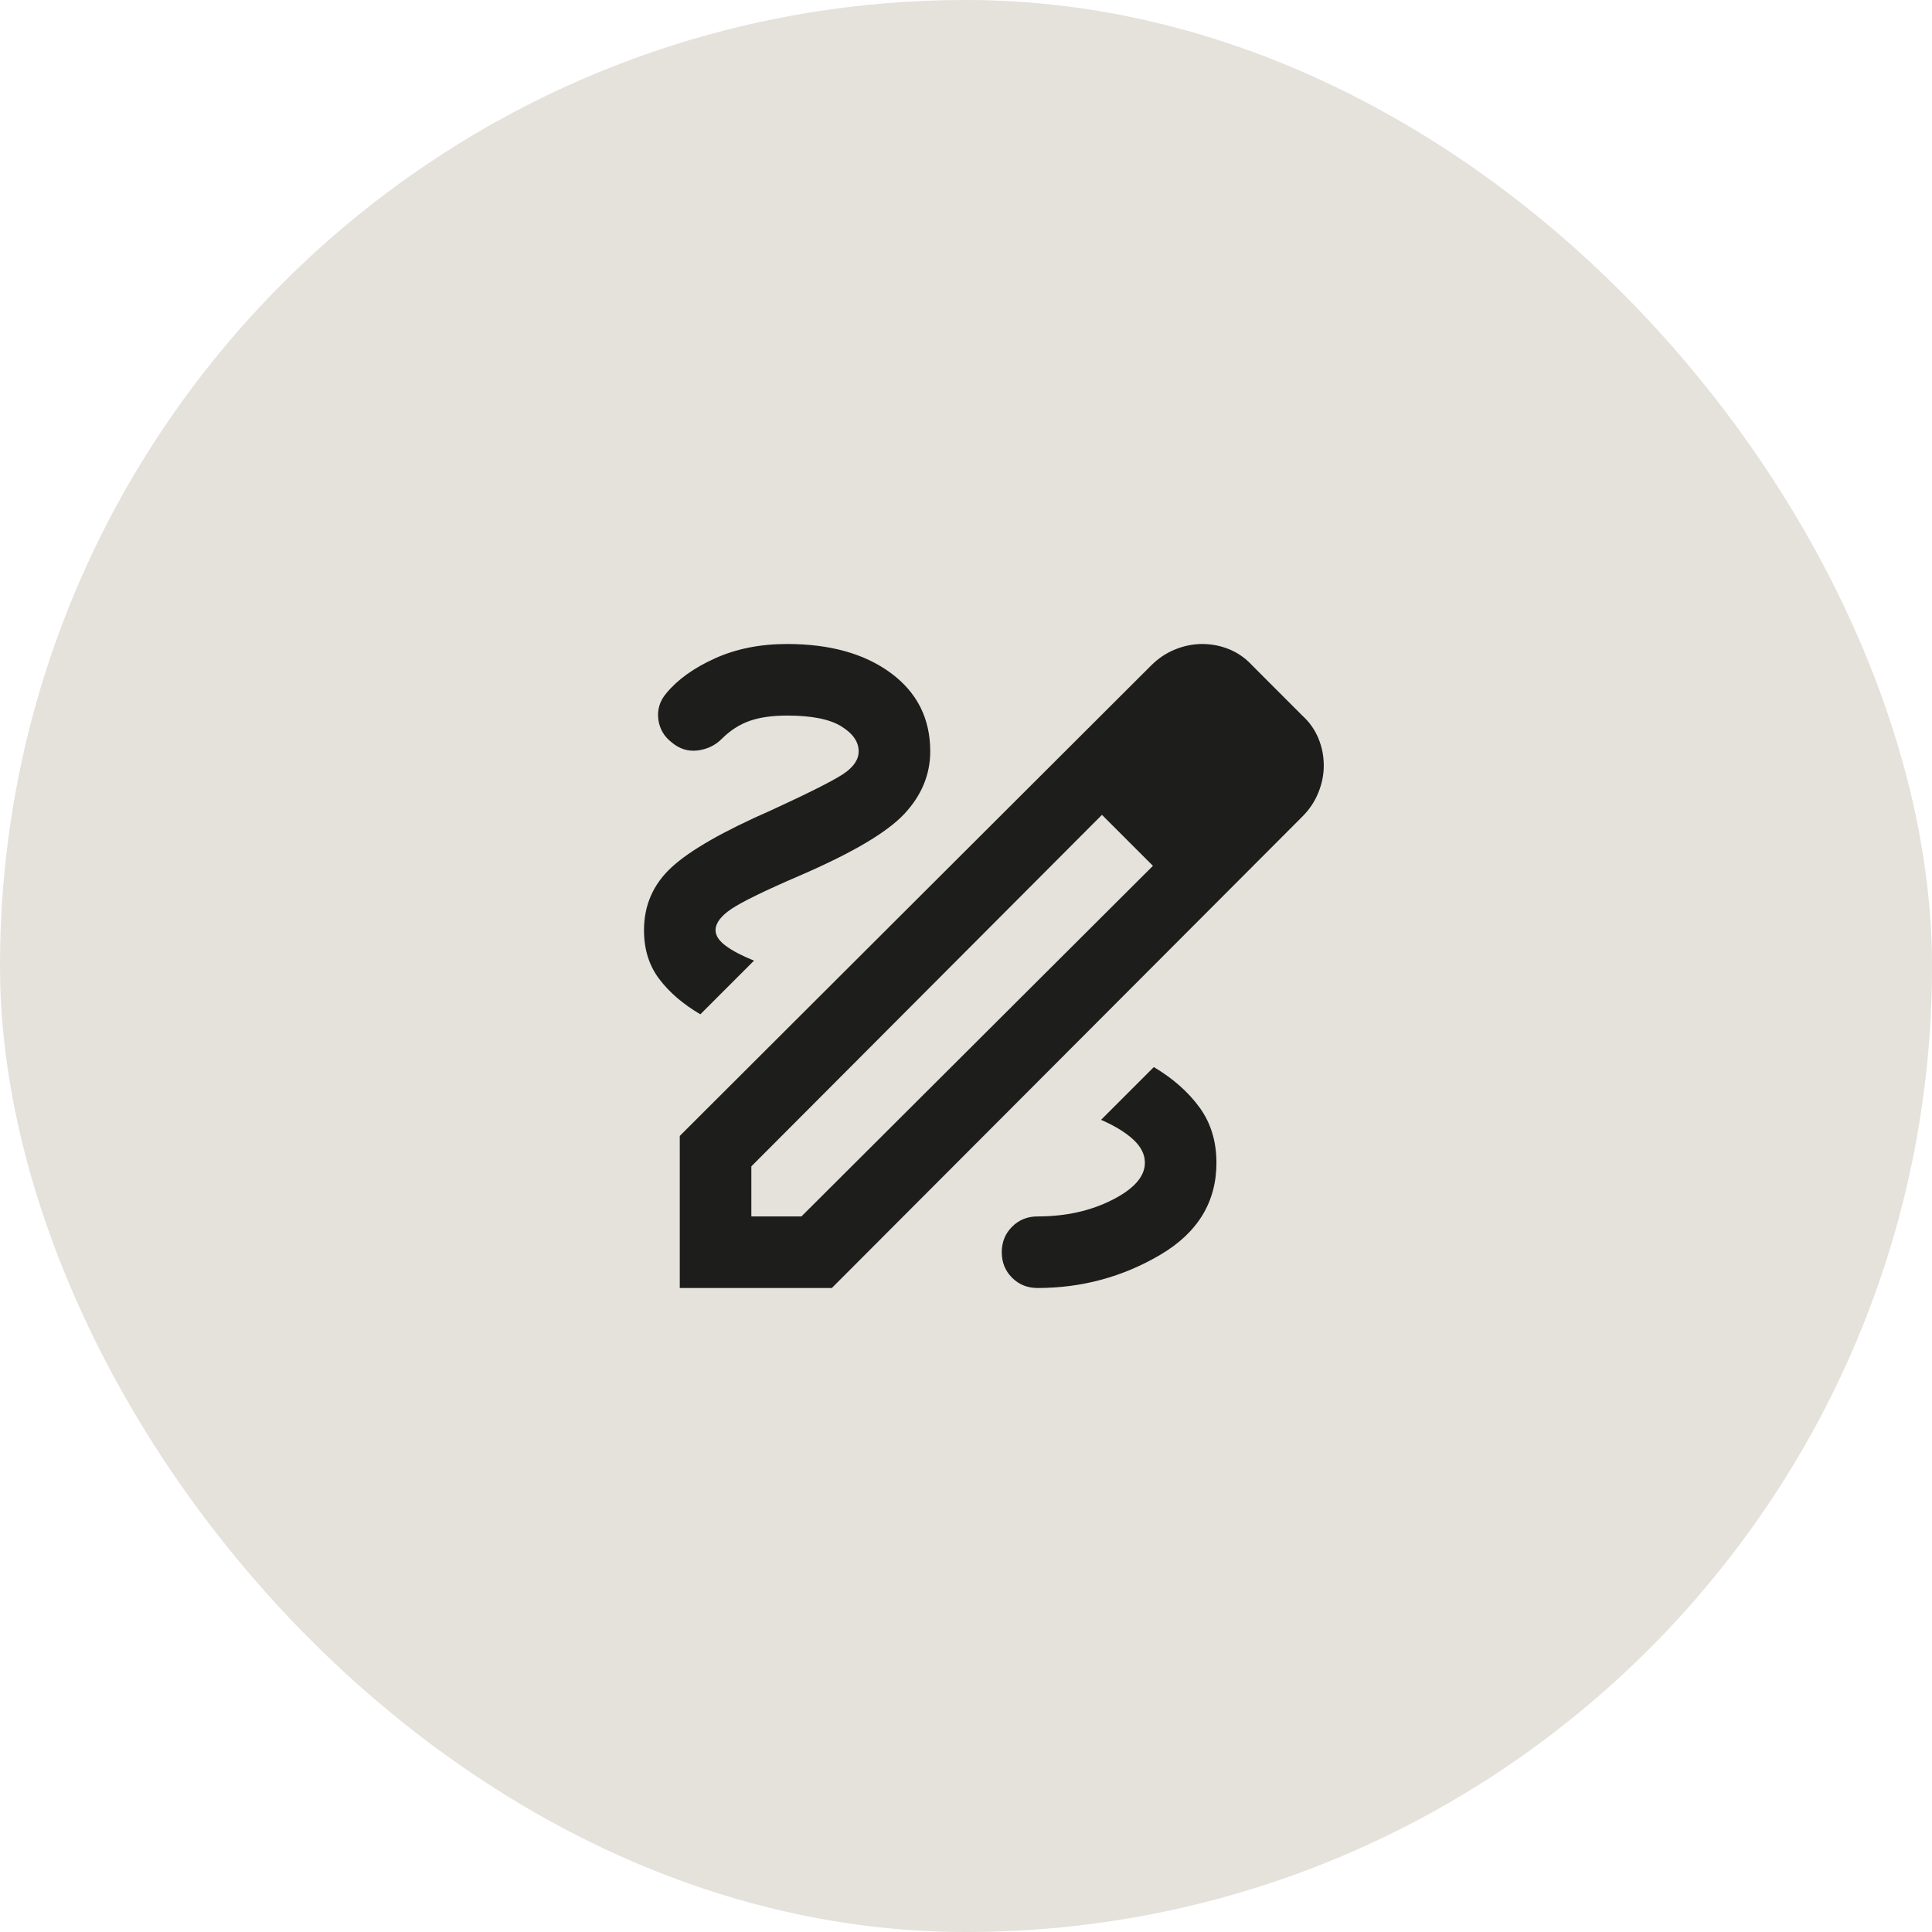
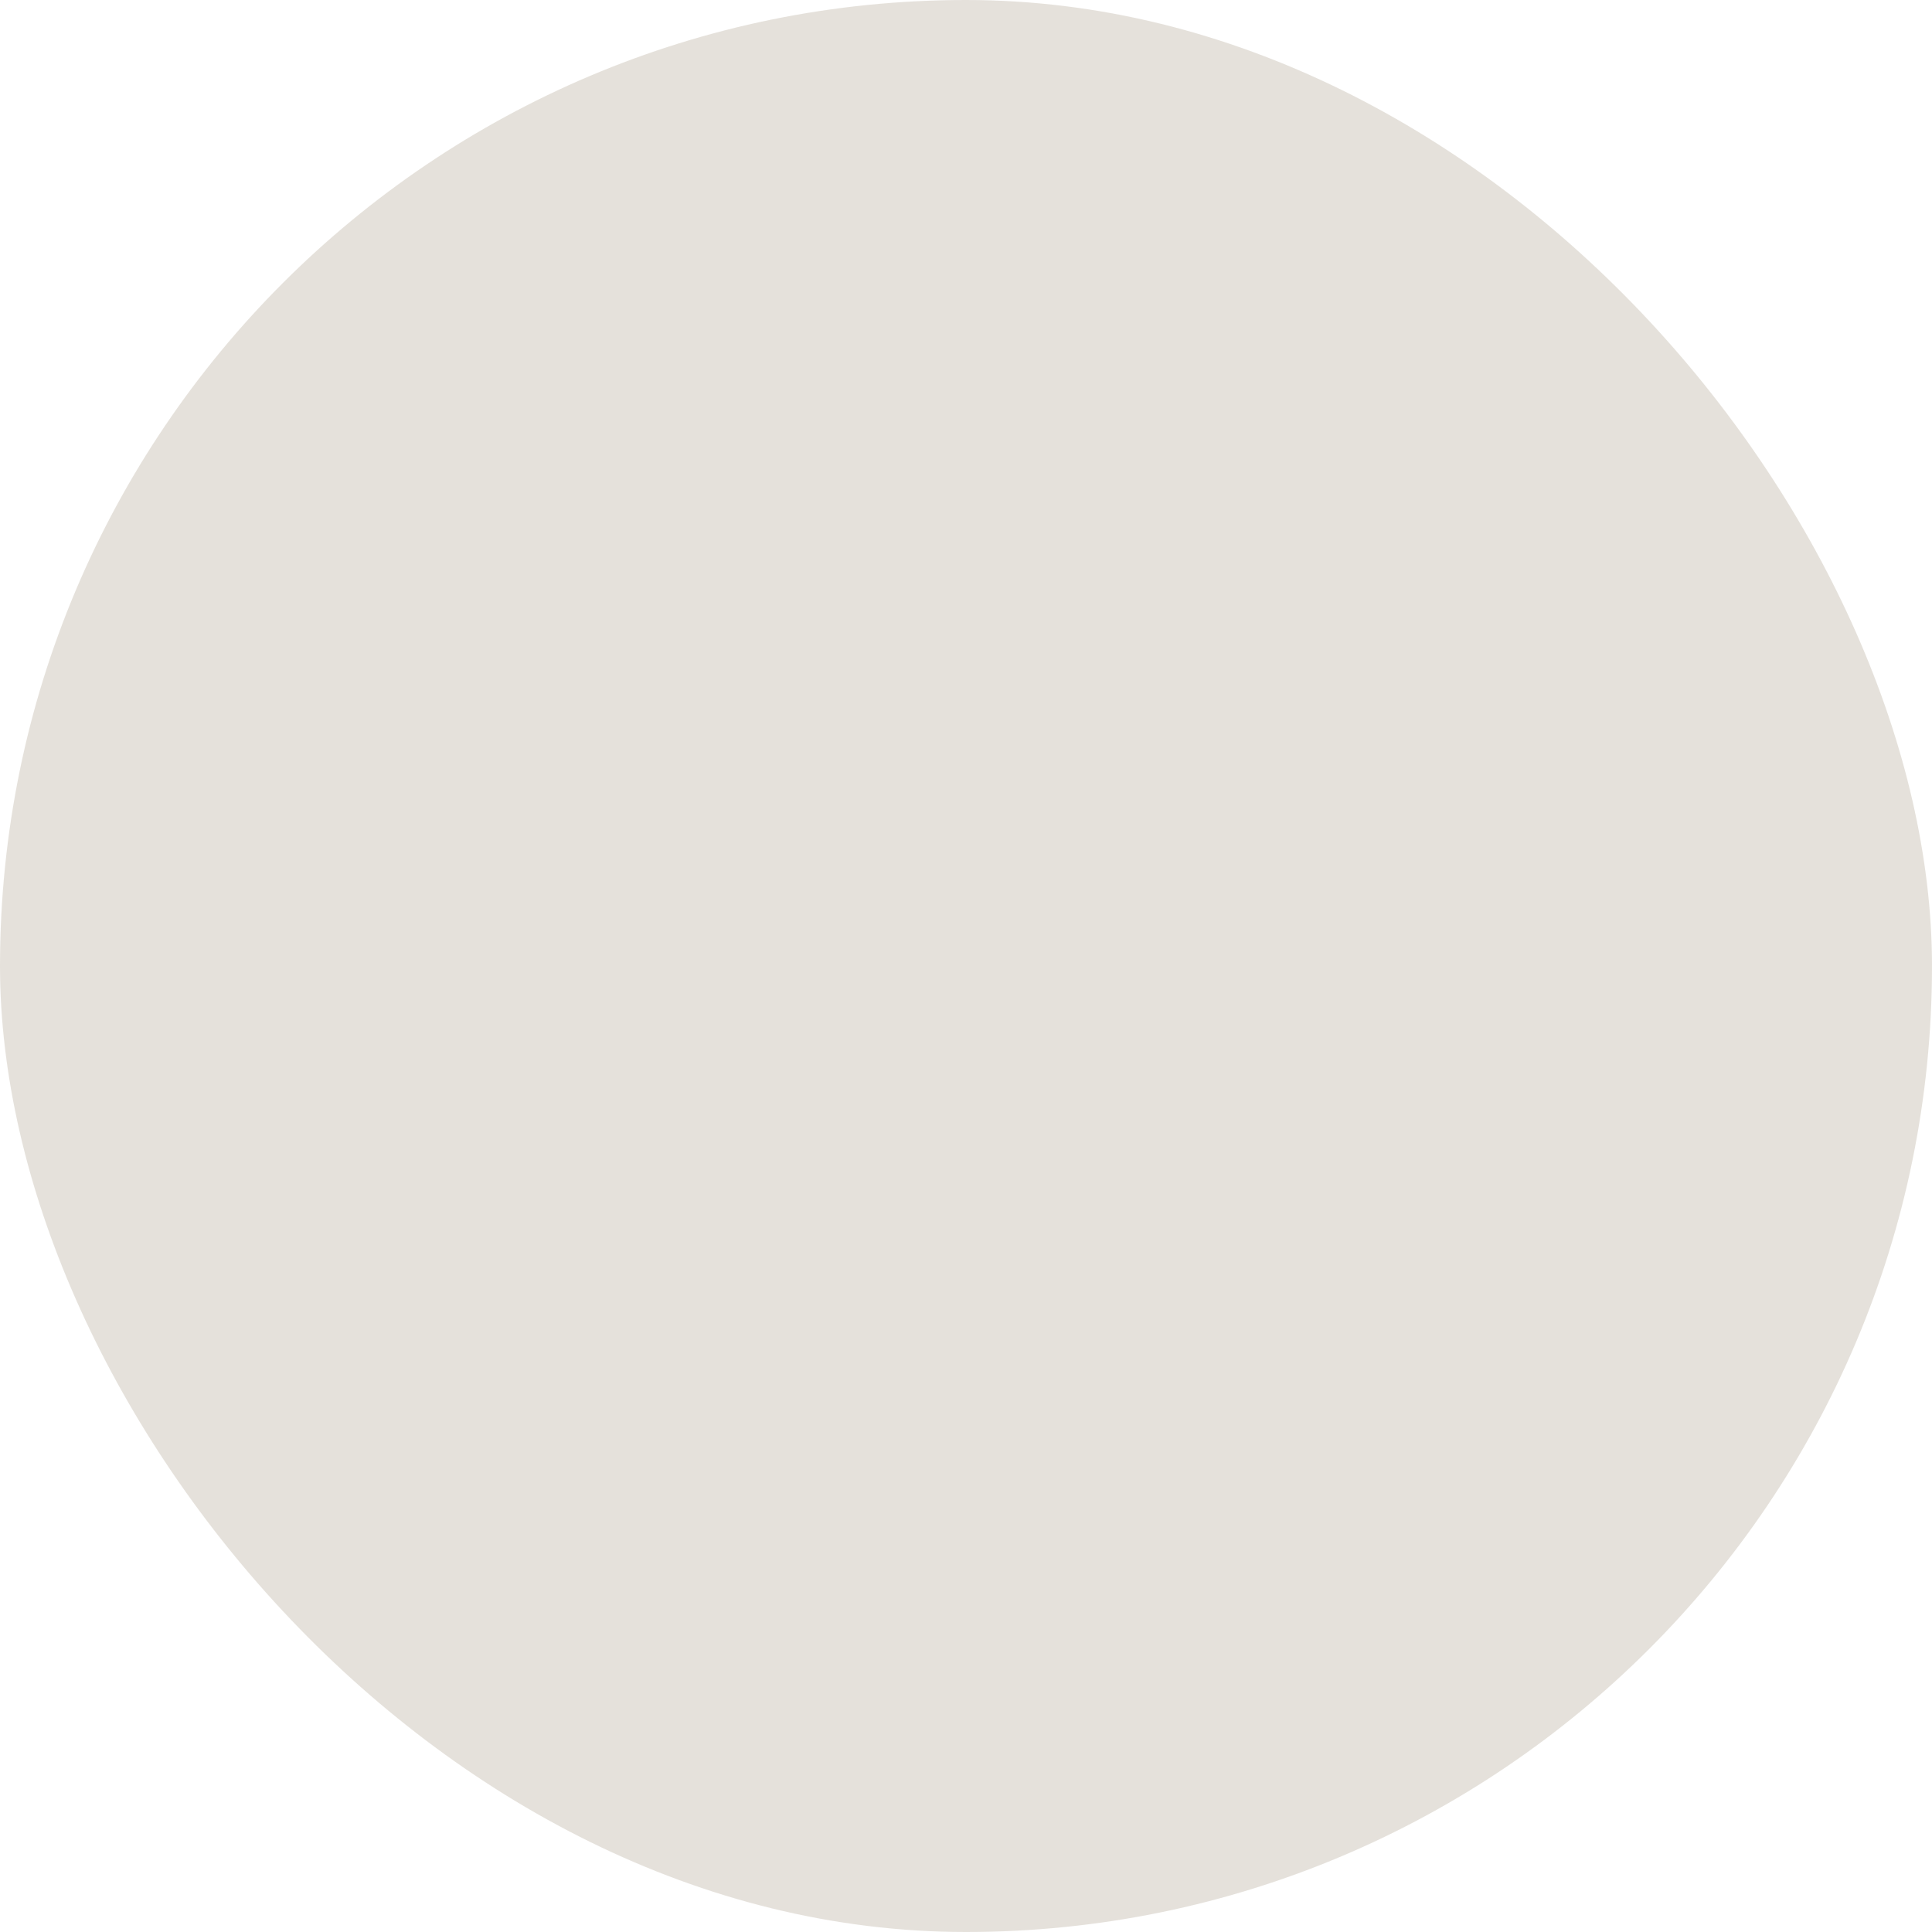
<svg xmlns="http://www.w3.org/2000/svg" width="72" height="72" viewBox="0 0 72 72" fill="none">
  <rect width="72" height="72" rx="36" fill="#CCC4B9" fill-opacity="0.5" />
-   <path d="M25.333 48V42.333L42.9 24.8C43.167 24.533 43.467 24.333 43.8 24.2C44.133 24.067 44.467 24 44.8 24C45.156 24 45.494 24.067 45.817 24.2C46.139 24.333 46.422 24.533 46.667 24.8L48.533 26.667C48.8 26.911 49 27.194 49.133 27.517C49.267 27.839 49.333 28.178 49.333 28.533C49.333 28.867 49.267 29.2 49.133 29.533C49 29.867 48.8 30.167 48.533 30.433L31 48H25.333ZM28 45.333H29.867L42.967 32.267L42.033 31.3L41.067 30.367L28 43.467V45.333ZM42.033 31.3L41.067 30.367L42.967 32.267L42.033 31.3ZM38.667 48C40.311 48 41.833 47.589 43.233 46.767C44.633 45.944 45.333 44.8 45.333 43.333C45.333 42.533 45.122 41.844 44.7 41.267C44.278 40.689 43.711 40.189 43 39.767L41.033 41.733C41.544 41.956 41.944 42.2 42.233 42.467C42.522 42.733 42.667 43.022 42.667 43.333C42.667 43.844 42.261 44.306 41.45 44.717C40.639 45.128 39.711 45.333 38.667 45.333C38.289 45.333 37.972 45.461 37.717 45.717C37.461 45.972 37.333 46.289 37.333 46.667C37.333 47.044 37.461 47.361 37.717 47.617C37.972 47.872 38.289 48 38.667 48ZM26.1 37.8L28.1 35.8C27.656 35.622 27.306 35.439 27.05 35.25C26.794 35.061 26.667 34.867 26.667 34.667C26.667 34.4 26.867 34.133 27.267 33.867C27.667 33.6 28.511 33.189 29.8 32.633C31.756 31.789 33.056 31.022 33.7 30.333C34.344 29.644 34.667 28.867 34.667 28C34.667 26.778 34.178 25.806 33.2 25.083C32.222 24.361 30.933 24 29.333 24C28.333 24 27.439 24.178 26.65 24.533C25.861 24.889 25.256 25.322 24.833 25.833C24.589 26.122 24.489 26.444 24.533 26.8C24.578 27.156 24.744 27.444 25.033 27.667C25.322 27.911 25.644 28.011 26 27.967C26.356 27.922 26.656 27.778 26.9 27.533C27.211 27.222 27.556 27 27.933 26.867C28.311 26.733 28.778 26.667 29.333 26.667C30.244 26.667 30.917 26.8 31.35 27.067C31.783 27.333 32 27.644 32 28C32 28.311 31.806 28.594 31.417 28.85C31.028 29.106 30.133 29.556 28.733 30.2C26.956 30.978 25.722 31.683 25.033 32.317C24.344 32.95 24 33.733 24 34.667C24 35.378 24.189 35.983 24.567 36.483C24.944 36.983 25.456 37.422 26.1 37.8Z" fill="#1D1D1B" />
</svg>